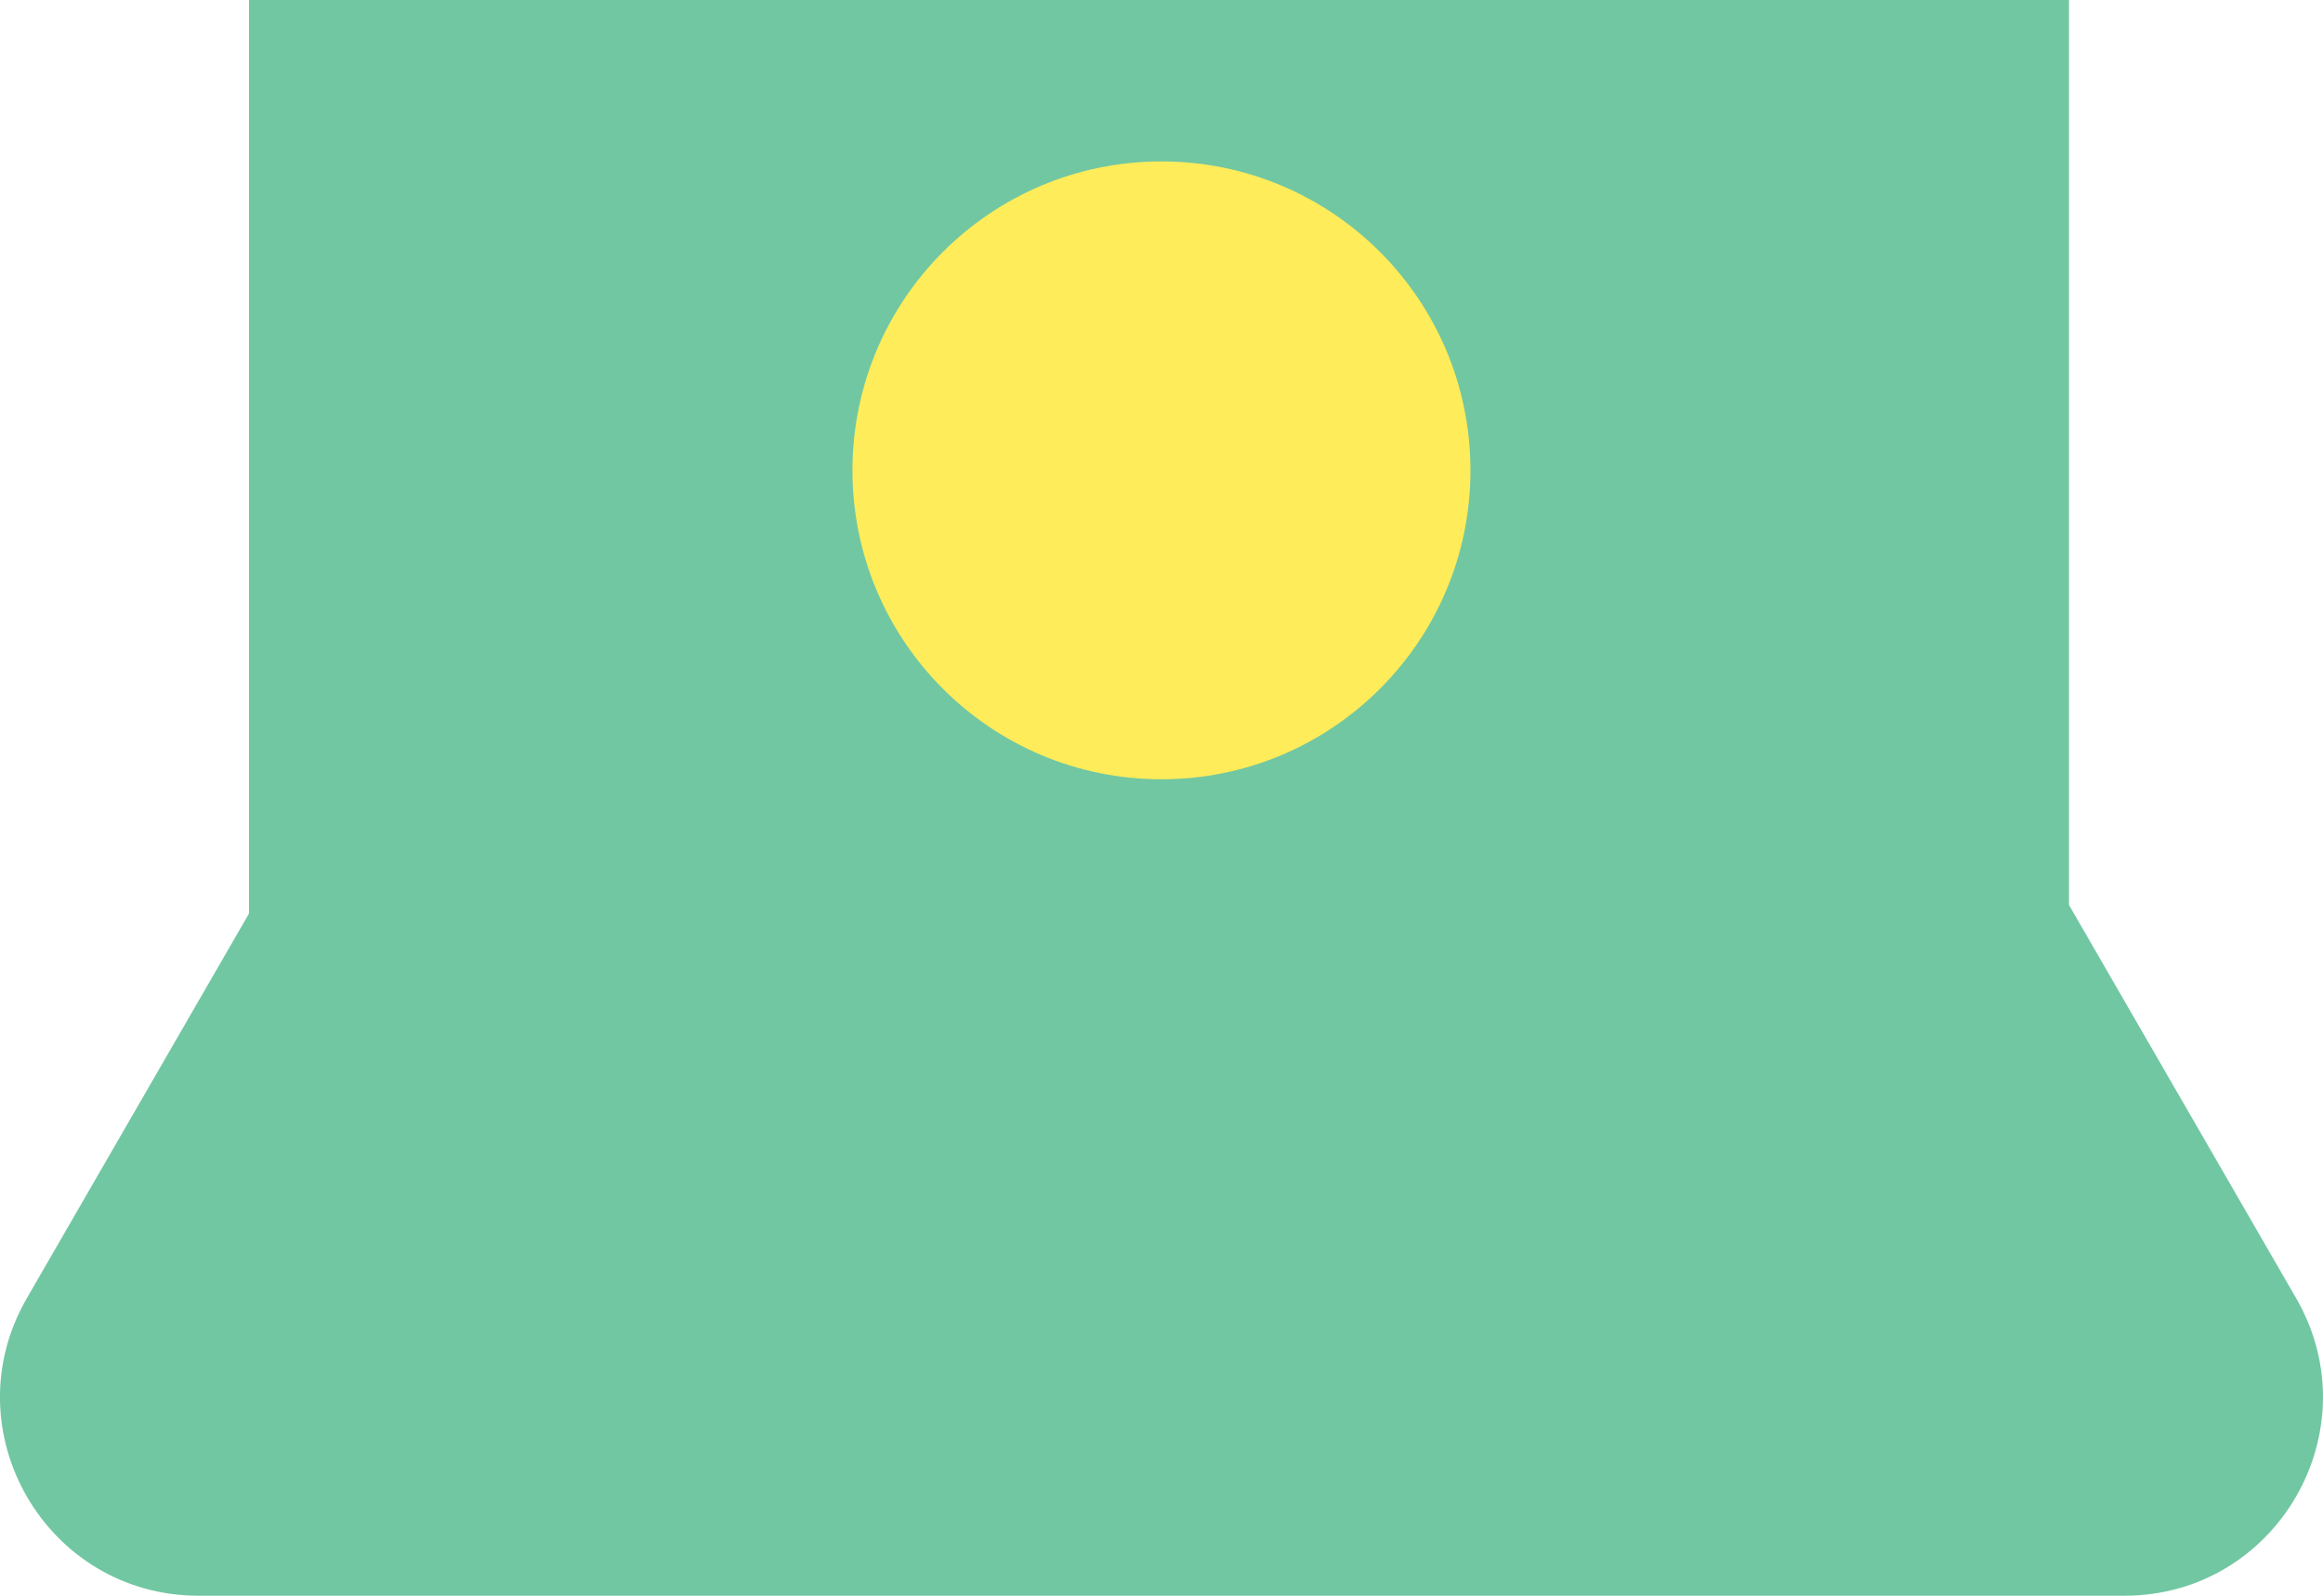
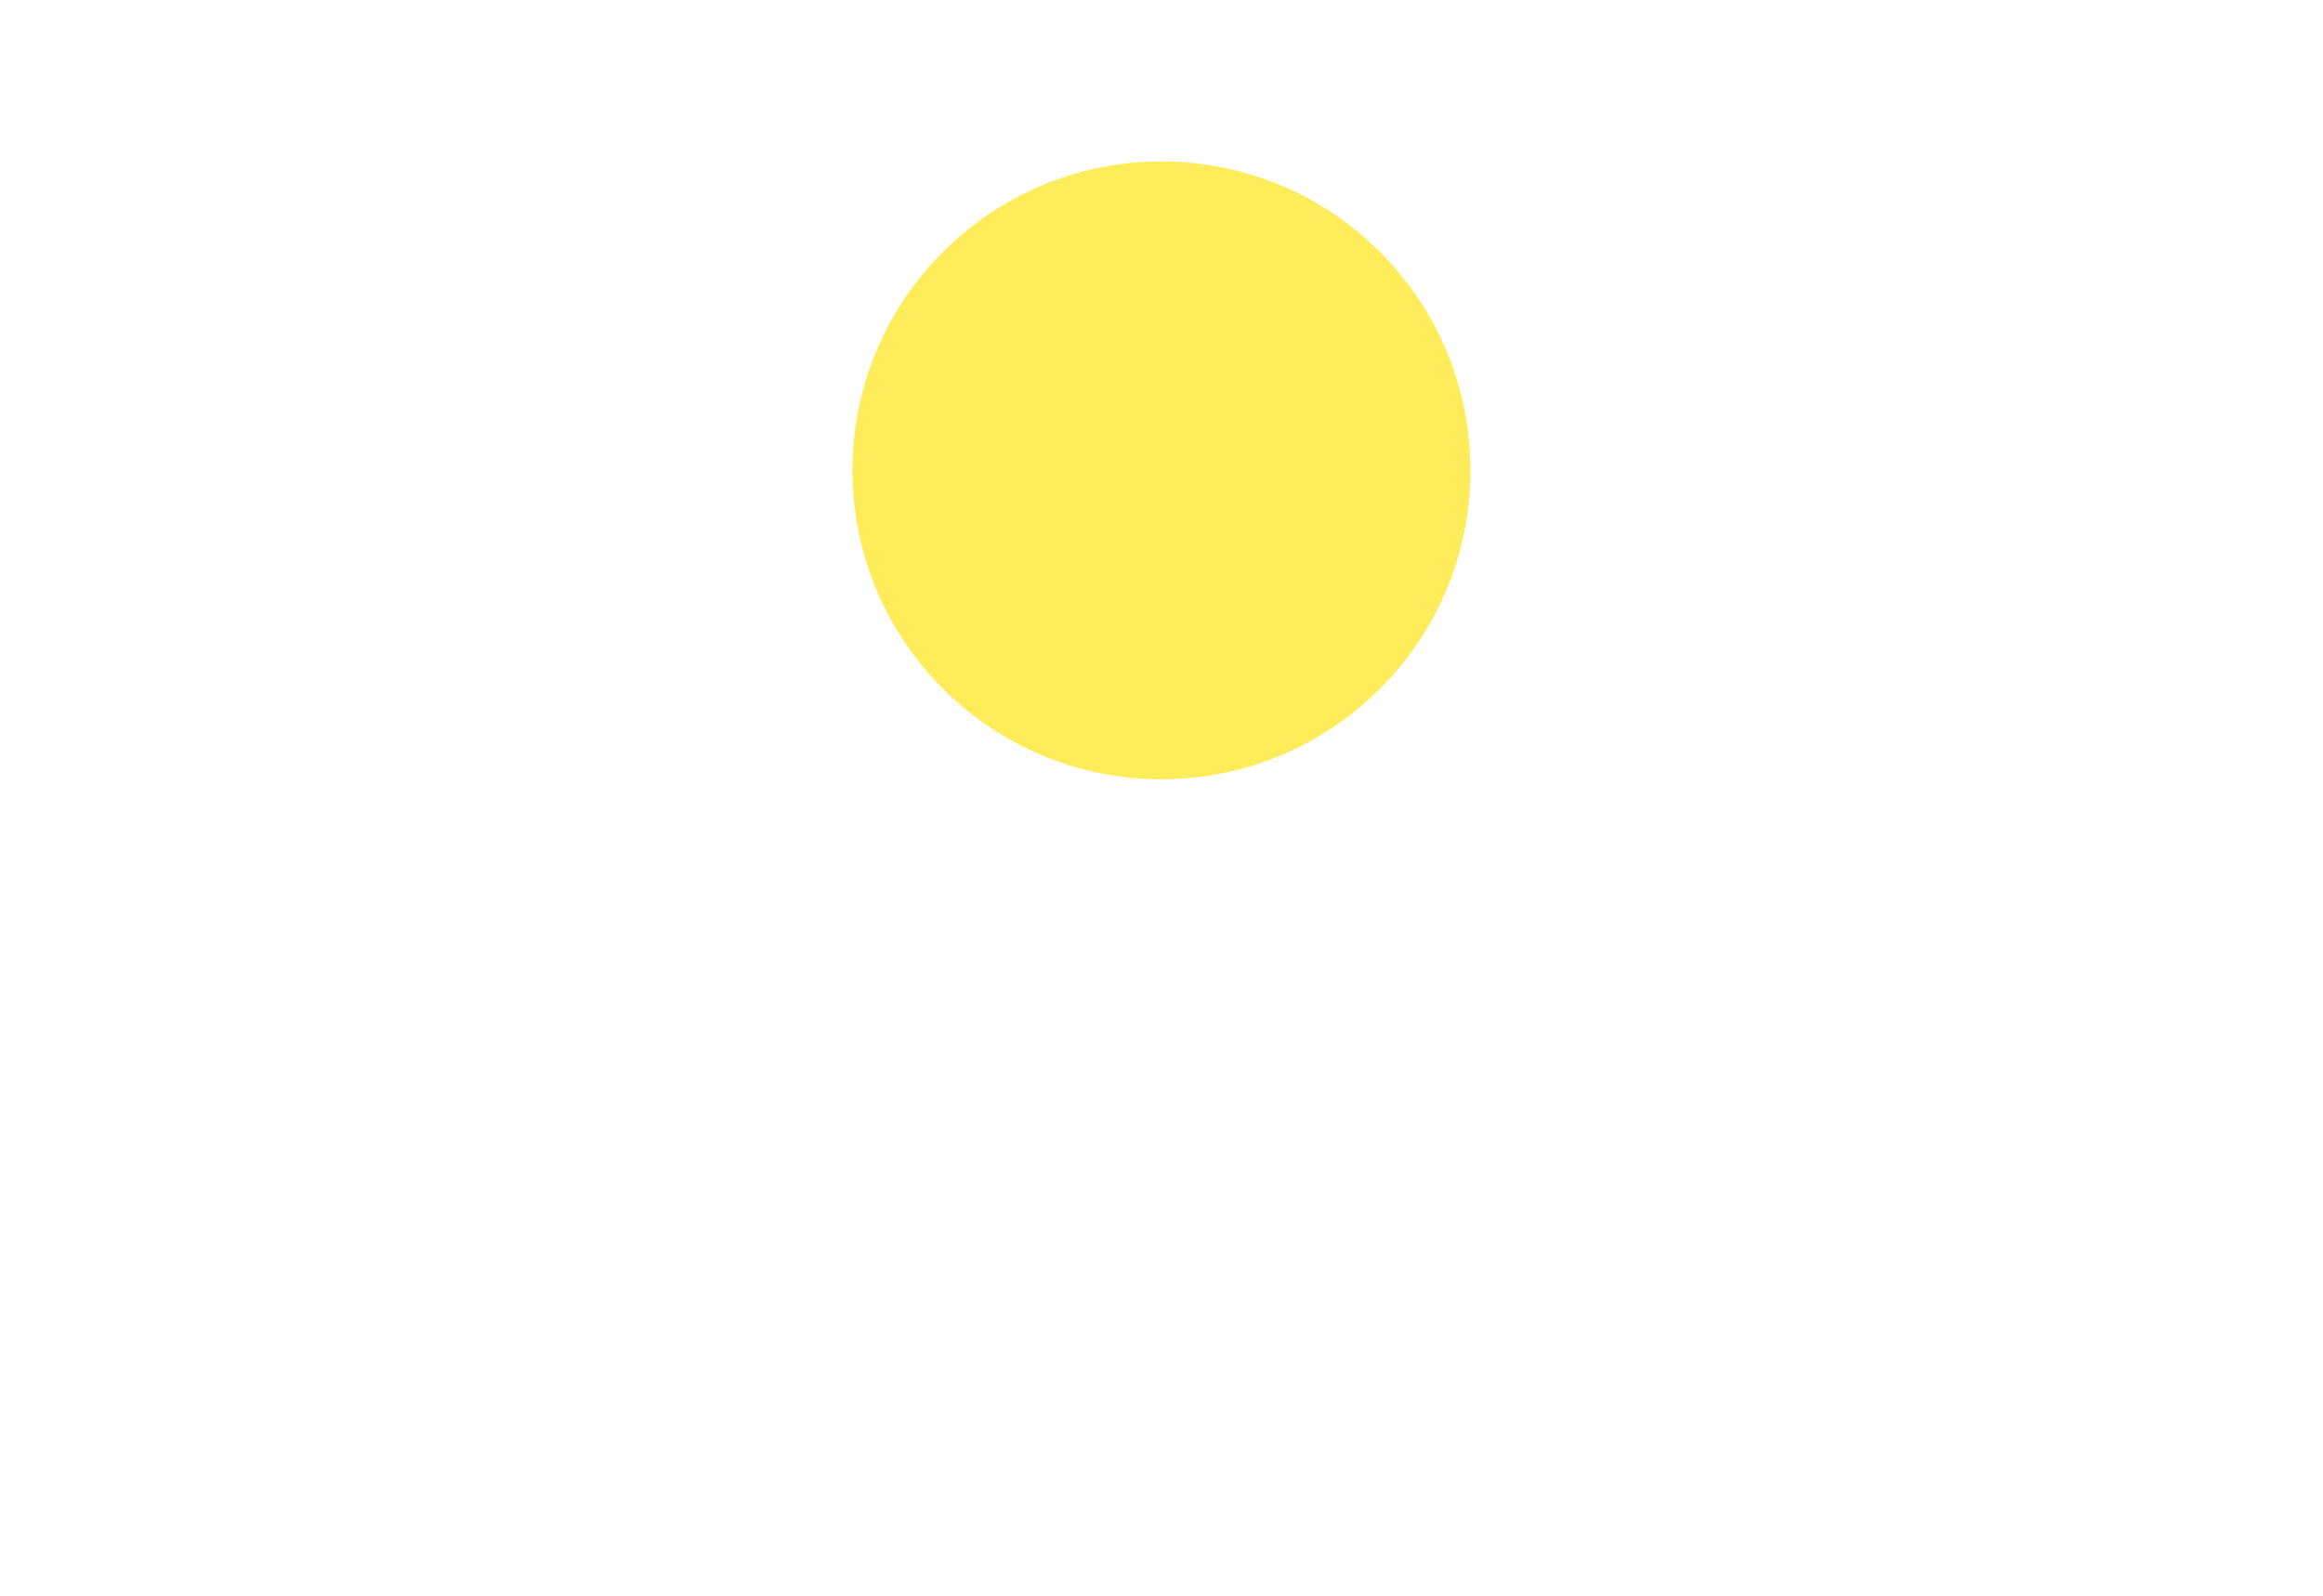
<svg xmlns="http://www.w3.org/2000/svg" id="_層_1" viewBox="0 0 238.69 164">
  <defs>
    <style>.cls-1{fill:#71c7a2;}.cls-2{fill:#feec5a;}</style>
  </defs>
-   <rect class="cls-1" x="25.59" width="187" height="127" />
-   <path class="cls-1" d="M26.08,93.03L2.76,133.42c-7.85,13.59,1.96,30.58,17.66,30.58H218.27c15.69,0,25.5-16.99,17.66-30.58l-23.32-40.38" />
  <circle class="cls-2" cx="119.34" cy="48.34" r="31.75" />
</svg>